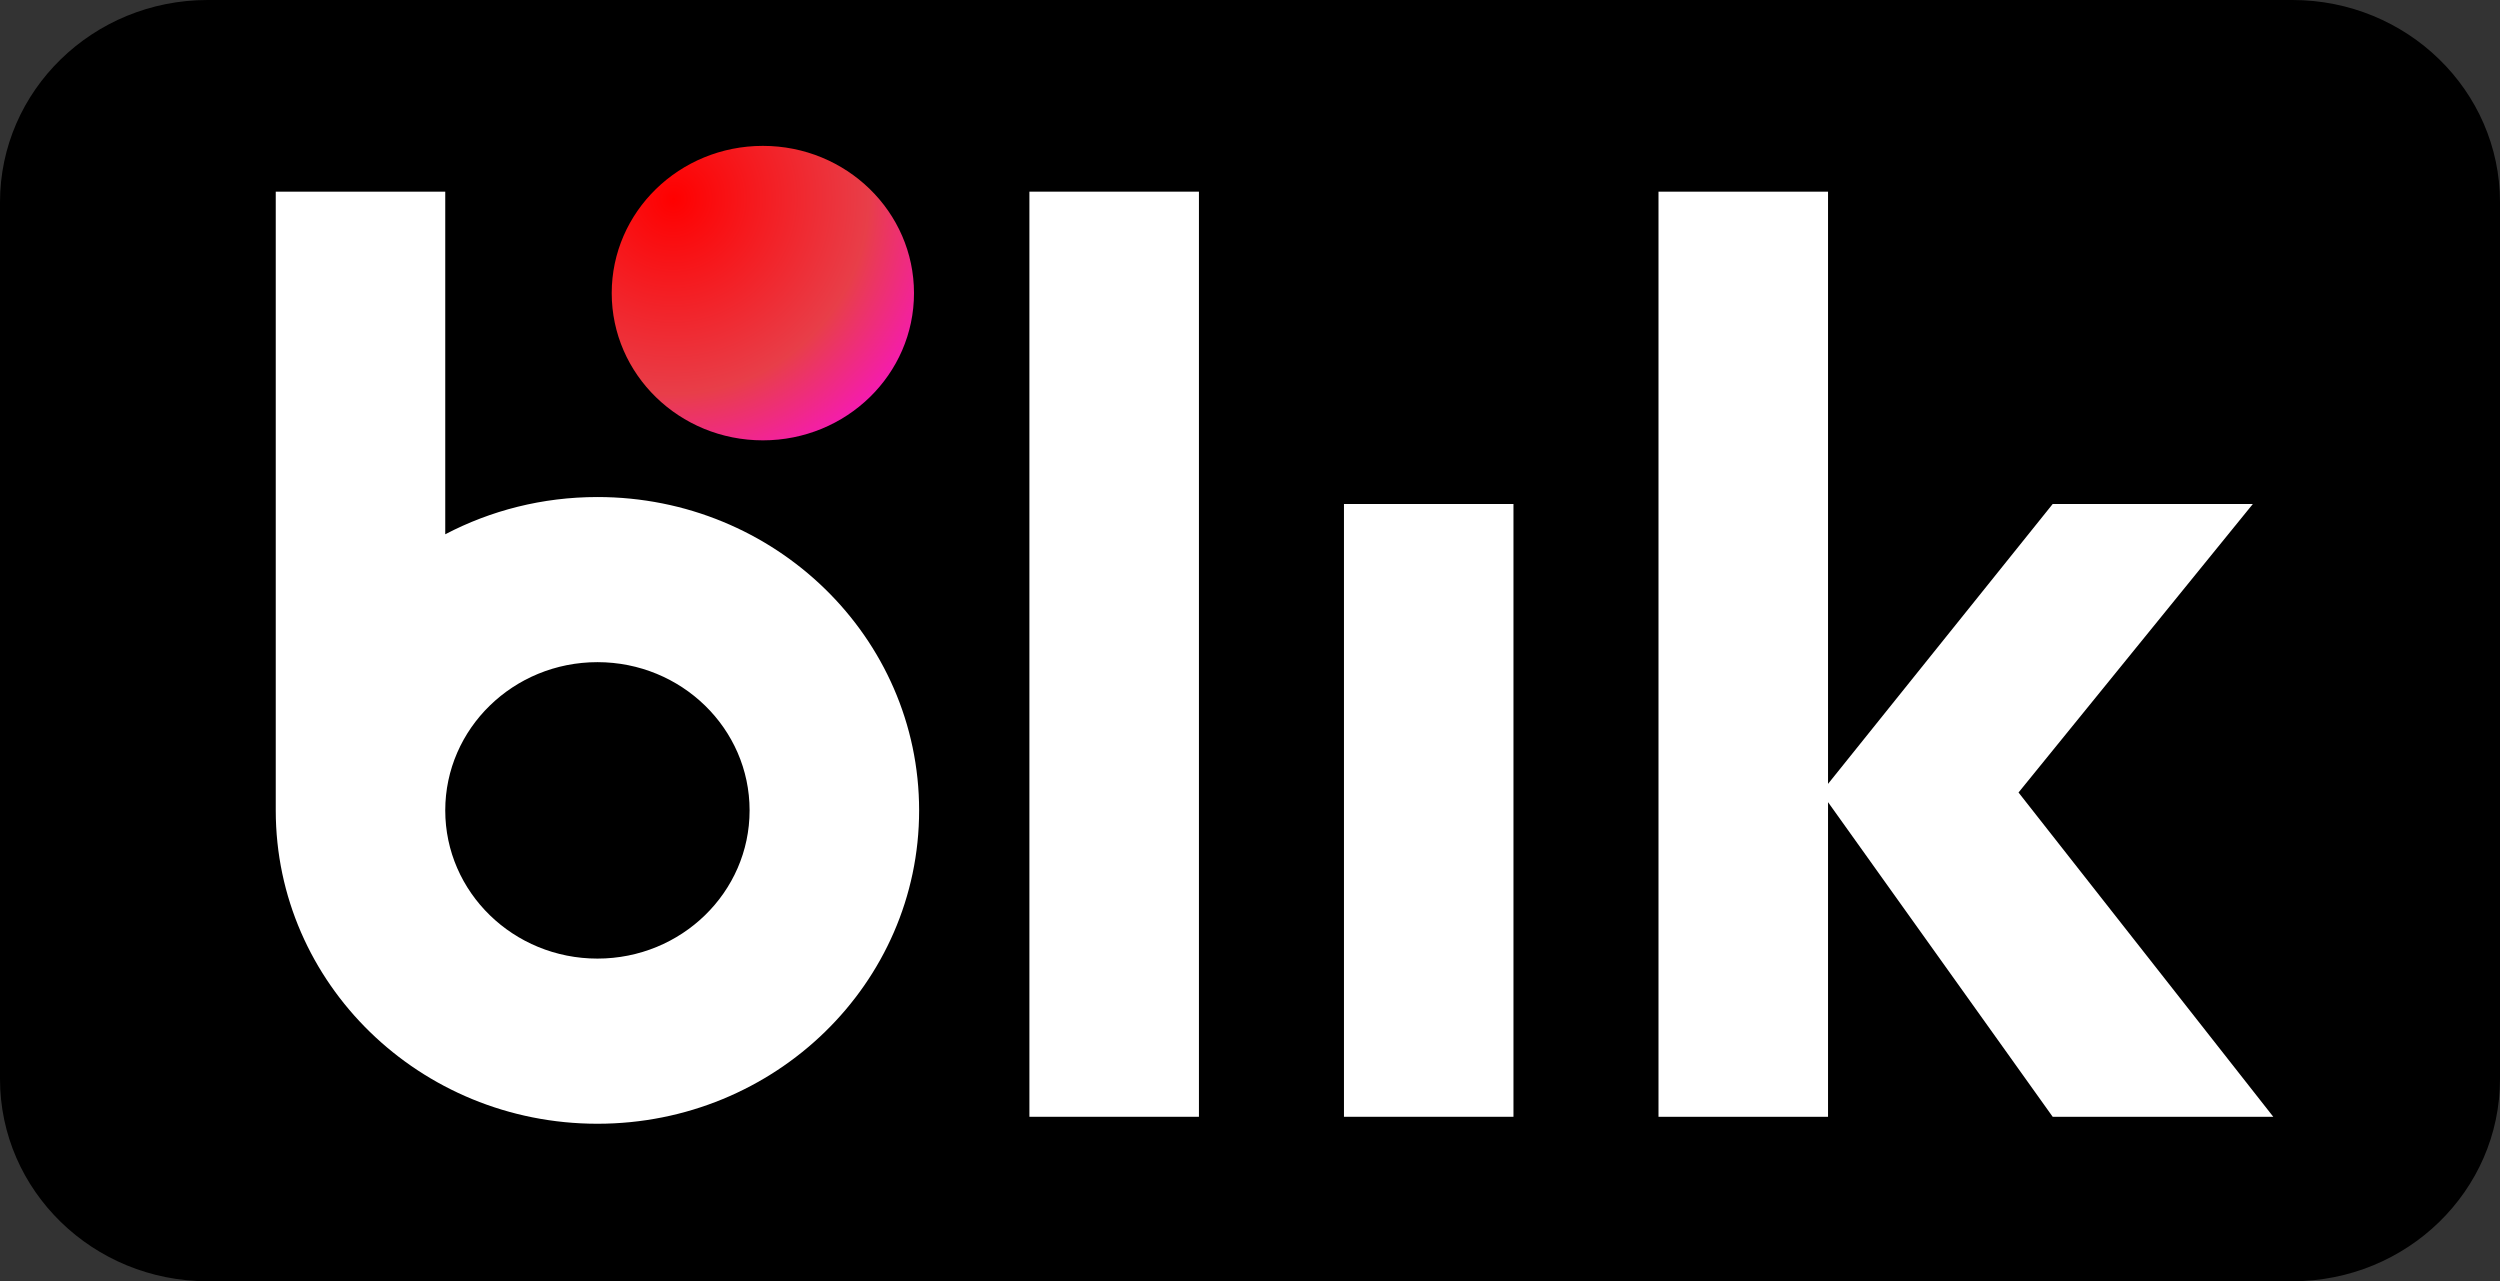
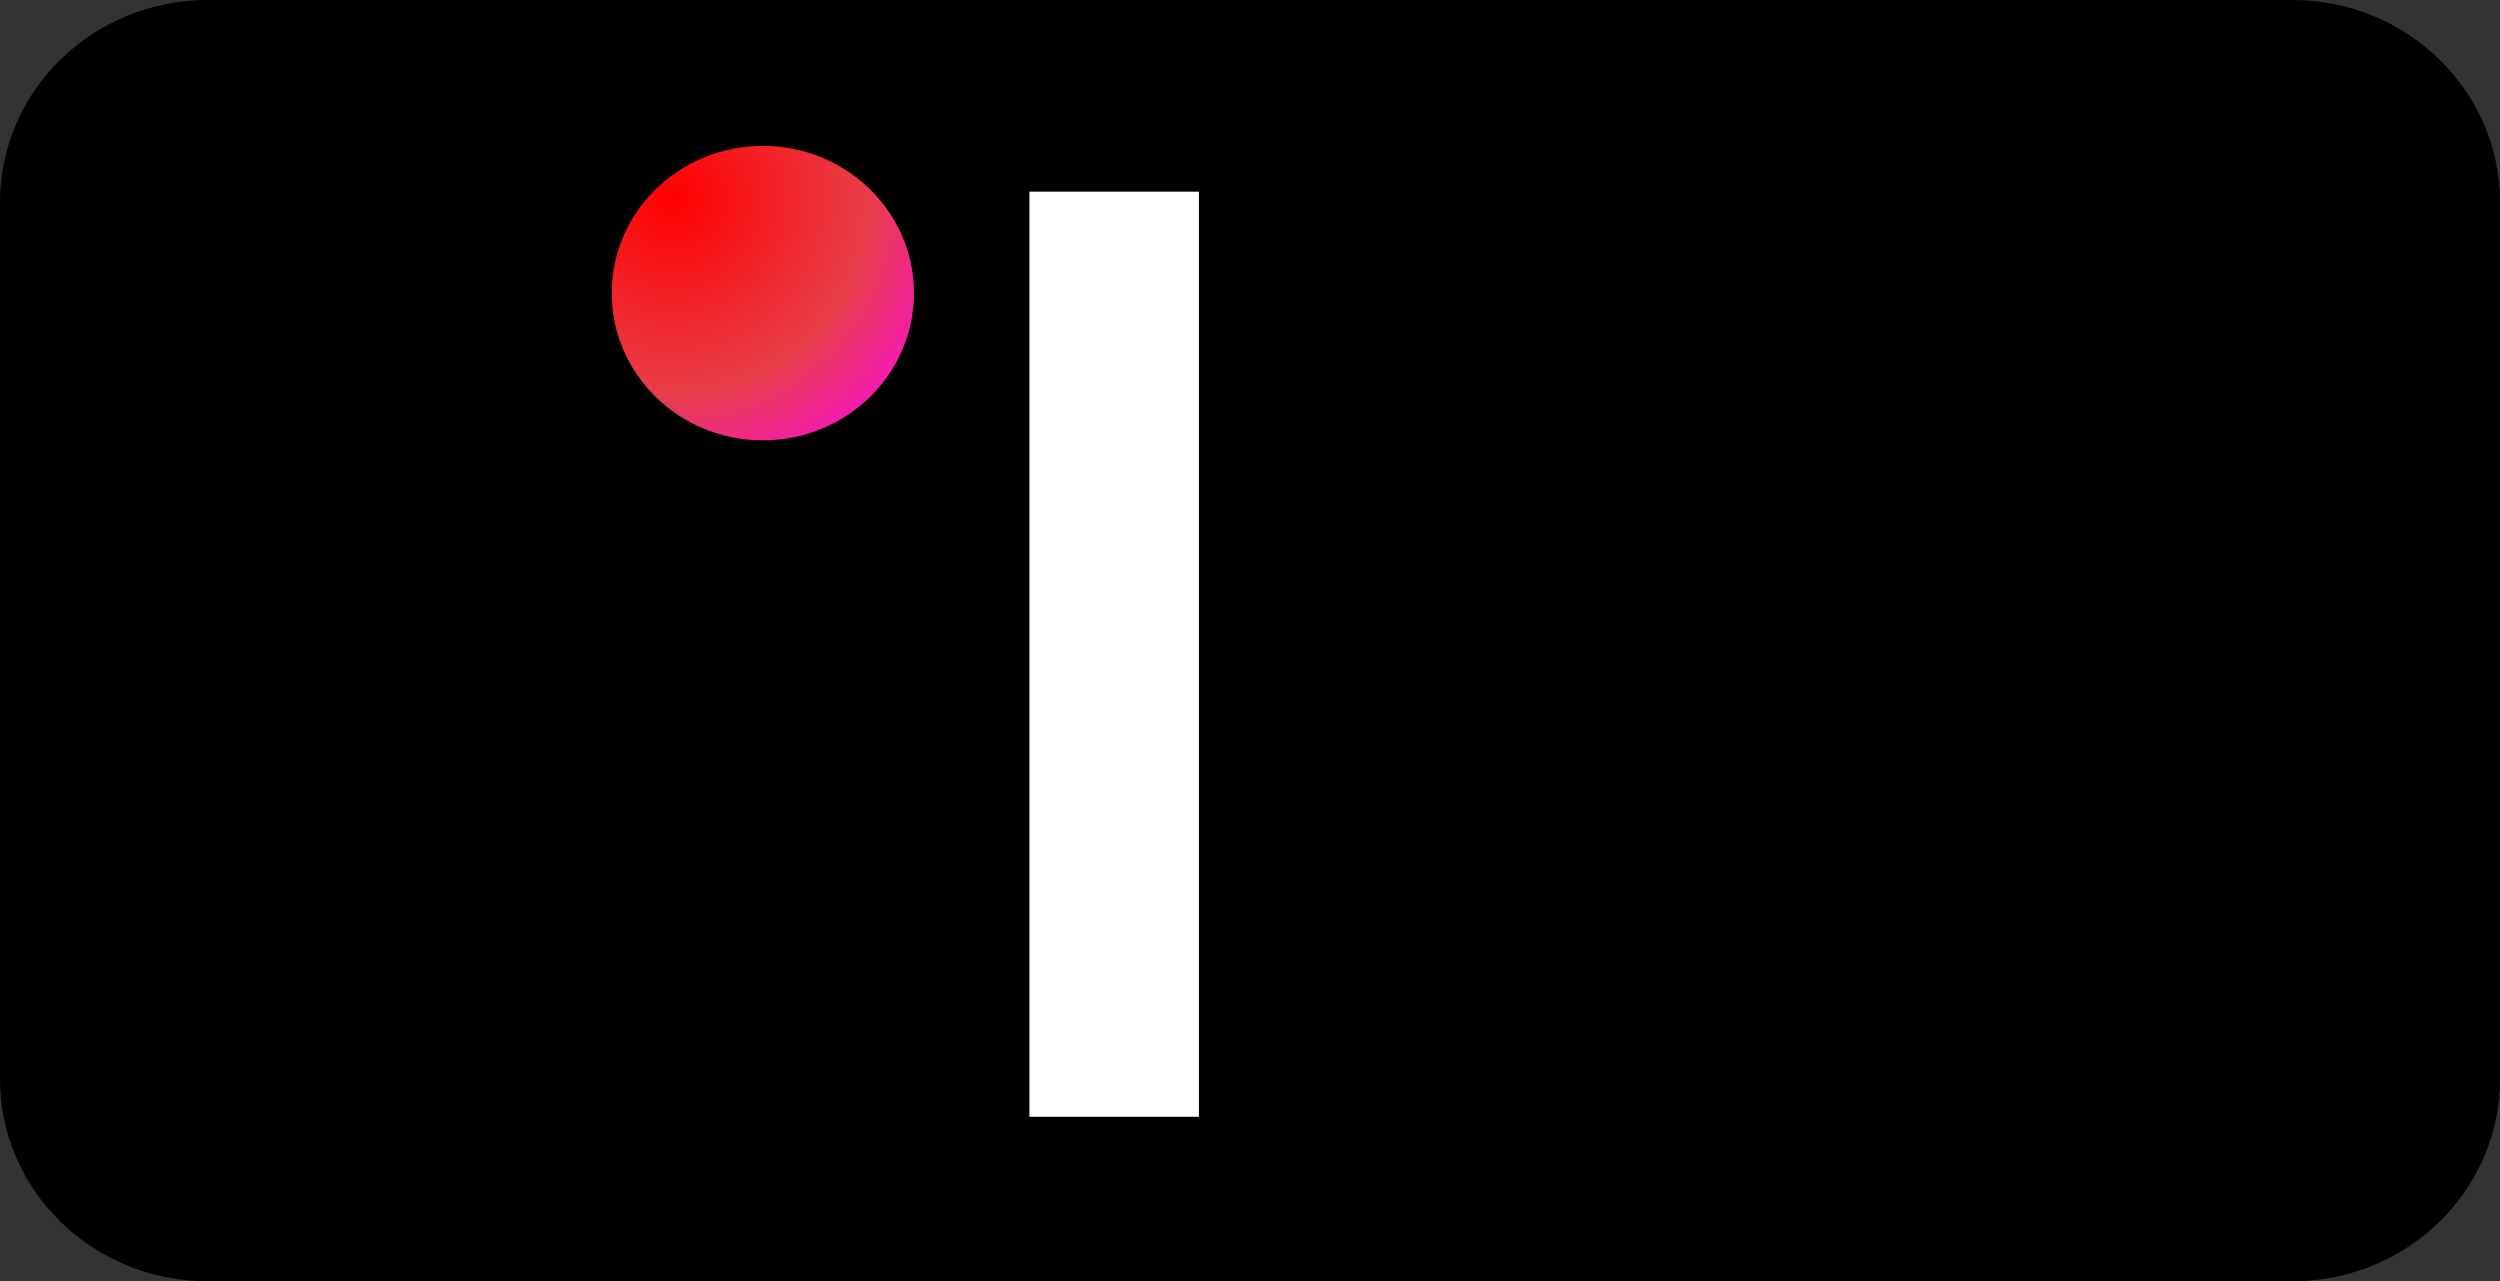
<svg xmlns="http://www.w3.org/2000/svg" width="80" height="41" viewBox="0 0 80 41" fill="none">
  <rect x="0" y="0" width="80" height="41" fill="#333333" stroke="none" />
  <path fill-rule="evenodd" clip-rule="evenodd" d="M6.645 0C2.975 0 0 2.898 0 6.473V6.473V34.527C0 38.102 2.975 41 6.645 41V41H73.355C77.025 41 80 38.102 80 34.527V34.527V6.473C80 2.898 77.025 0 73.355 0V0H6.645Z" fill="url(#paint0_linear_0_4598)" />
  <path fill-rule="evenodd" clip-rule="evenodd" d="M32.941 35.737H38.366V6.133H32.941V35.737Z" fill="#FFFFFF" />
-   <path fill-rule="evenodd" clip-rule="evenodd" d="M43.007 35.737H48.431V16.128H43.007V35.737Z" fill="#FFFFFF" />
-   <path fill-rule="evenodd" clip-rule="evenodd" d="M72.745 35.737L64.593 25.36L72.091 16.128H65.686L58.497 25.084V6.133H53.072V35.737H58.497V25.669L65.686 35.737H72.745Z" fill="#FFFFFF" />
-   <path fill-rule="evenodd" clip-rule="evenodd" d="M19.118 30.675C16.428 30.675 14.248 28.552 14.248 25.933C14.248 23.313 16.428 21.189 19.118 21.189C21.807 21.189 23.987 23.313 23.987 25.933C23.987 28.552 21.807 30.675 19.118 30.675M19.118 15.905C17.356 15.905 15.698 16.337 14.248 17.097V6.133H8.824V25.933C8.824 31.47 13.432 35.96 19.118 35.96C24.803 35.96 29.412 31.47 29.412 25.933C29.412 20.395 24.803 15.905 19.118 15.905" fill="#FFFFFF" />
  <path fill-rule="evenodd" clip-rule="evenodd" d="M24.412 14.091C27.083 14.091 29.248 11.982 29.248 9.38C29.248 6.778 27.083 4.668 24.412 4.668C21.74 4.668 19.575 6.778 19.575 9.38C19.575 11.982 21.74 14.091 24.412 14.091Z" fill="url(#paint1_radial_0_4598)" />
  <defs>
    <linearGradient id="paint0_linear_0_4598" x1="80" y1="41" x2="80" y2="0" gradientUnits="userSpaceOnUse">
      <stop stop-color="#000000" />
      <stop offset="1" />
    </linearGradient>
    <radialGradient id="paint1_radial_0_4598" cx="0" cy="0" r="1" gradientUnits="userSpaceOnUse" gradientTransform="translate(21.546 6.373) rotate(54.23) scale(11.119 11.216)">
      <stop stop-color="#FF0000" />
      <stop offset="0.559" stop-color="#E83E49" />
      <stop offset="1" stop-color="#FF00FF" />
    </radialGradient>
  </defs>
</svg>